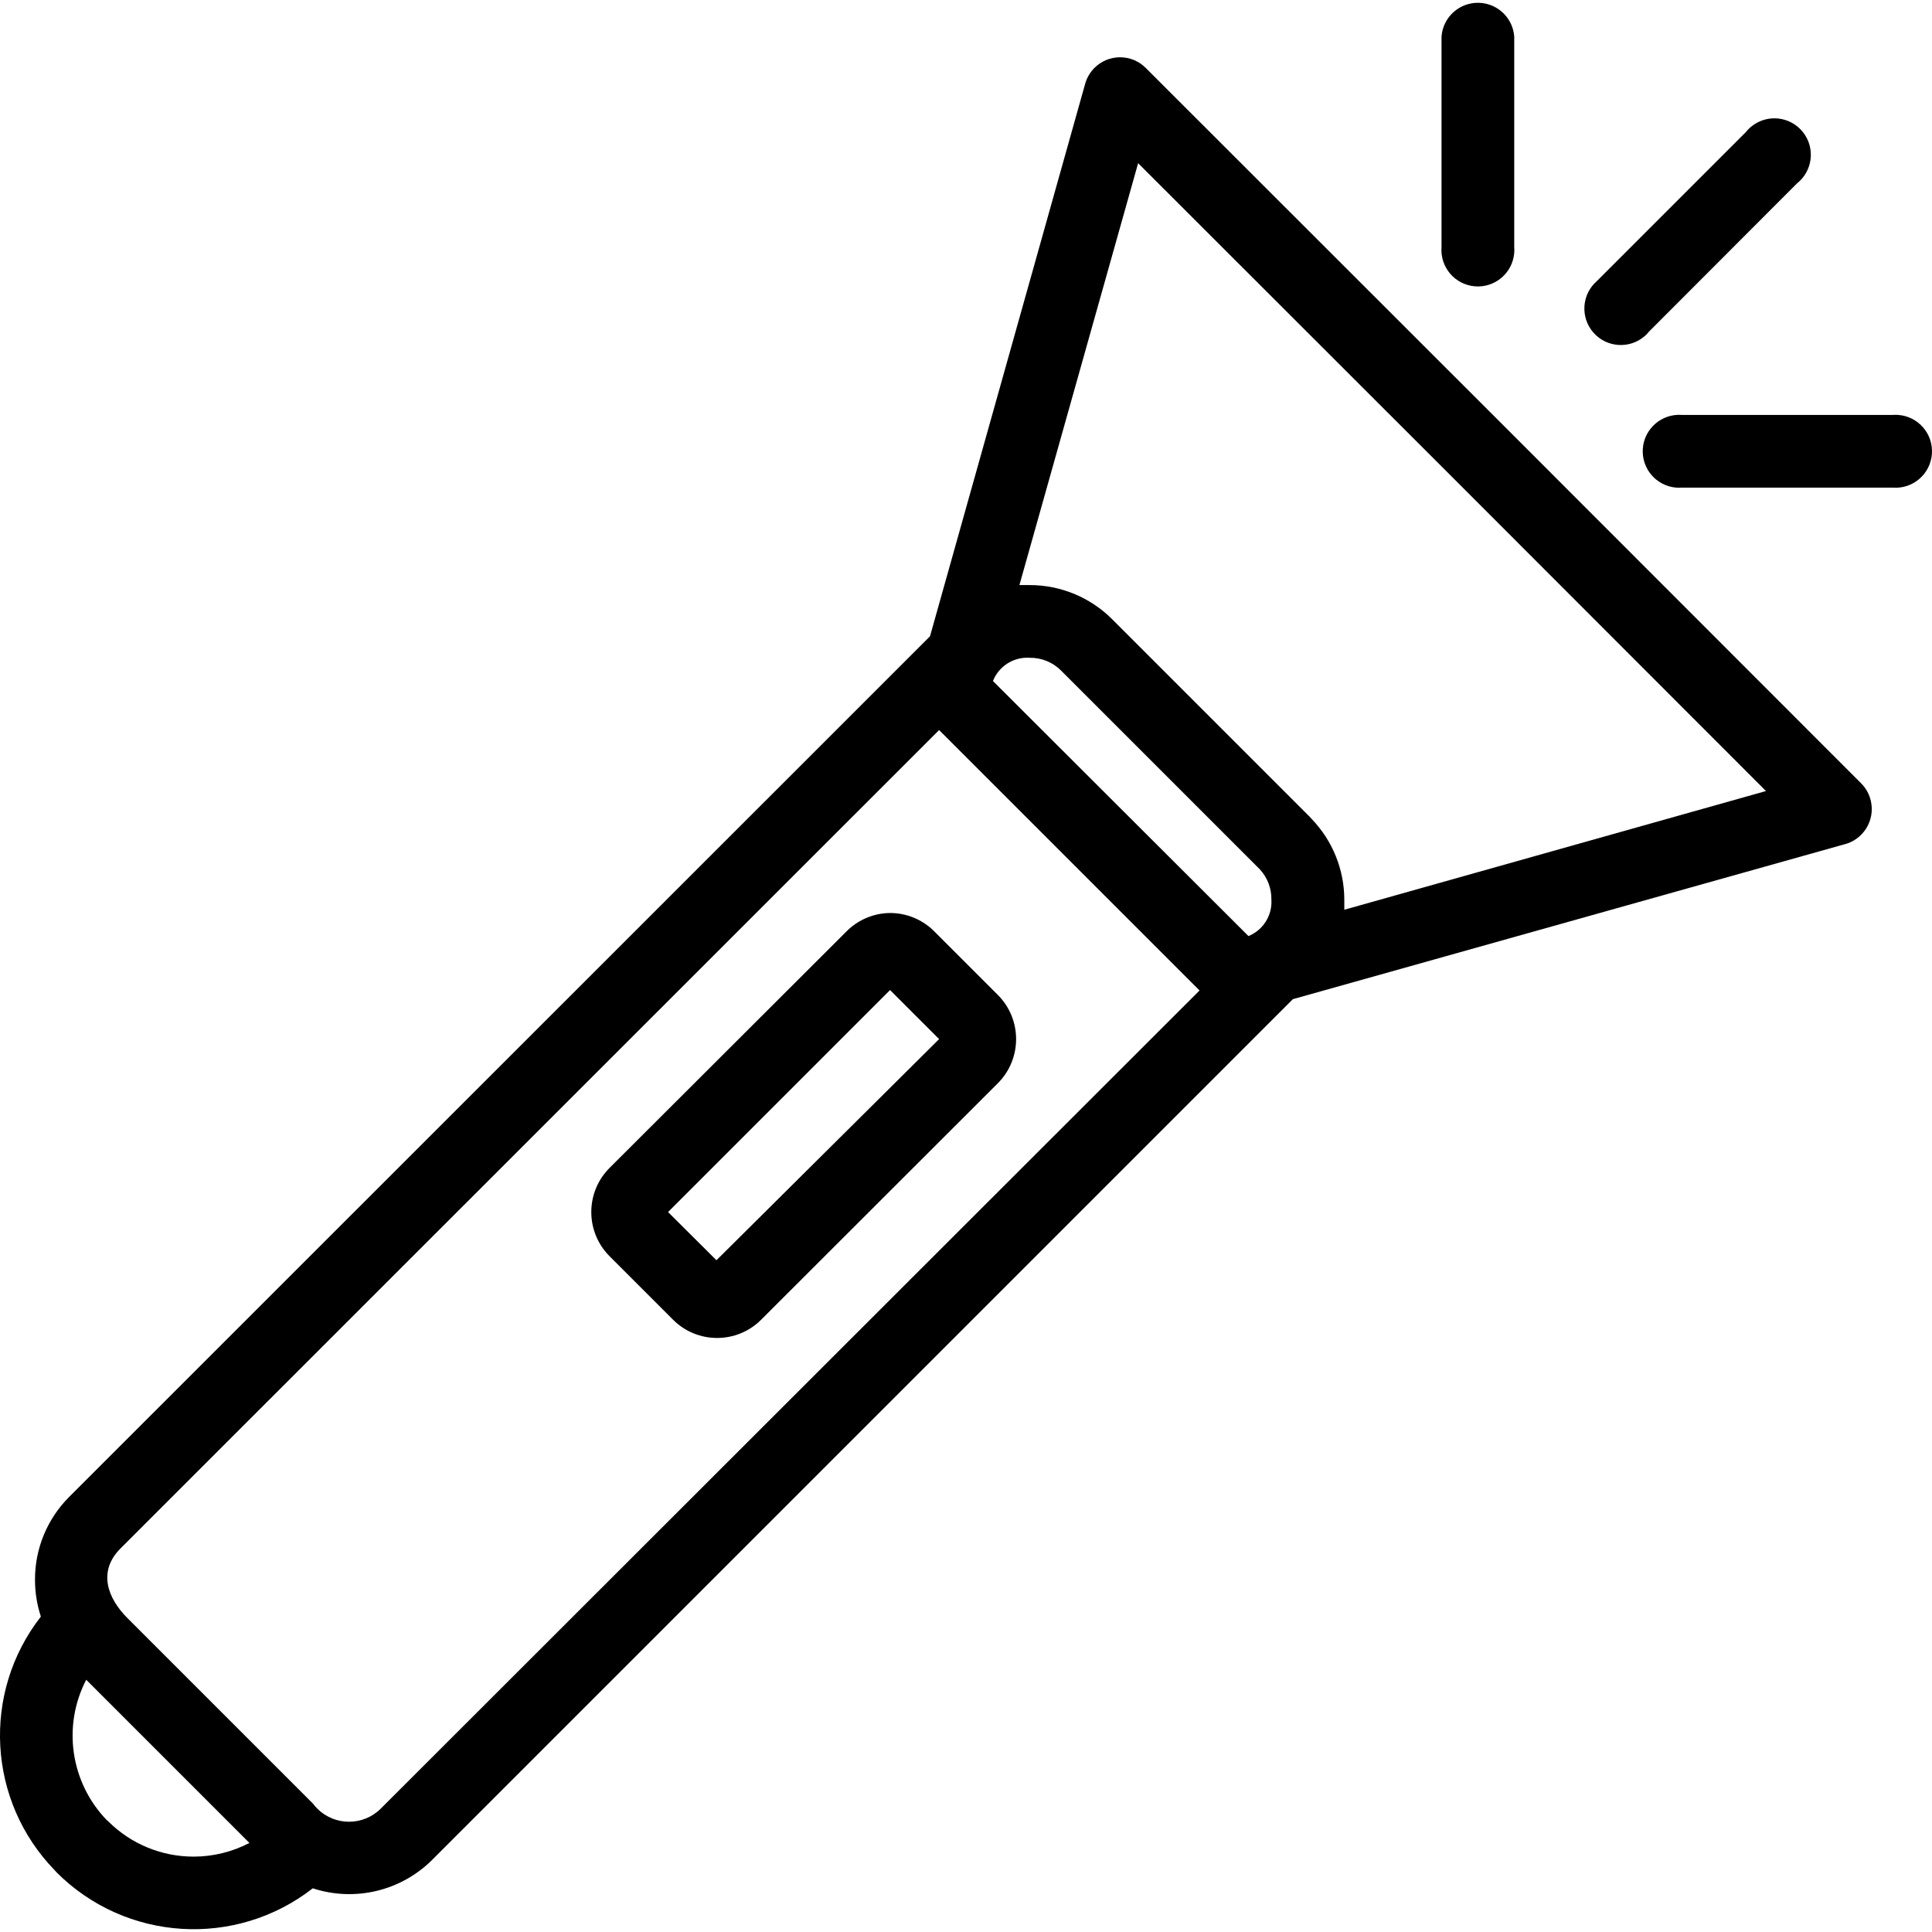
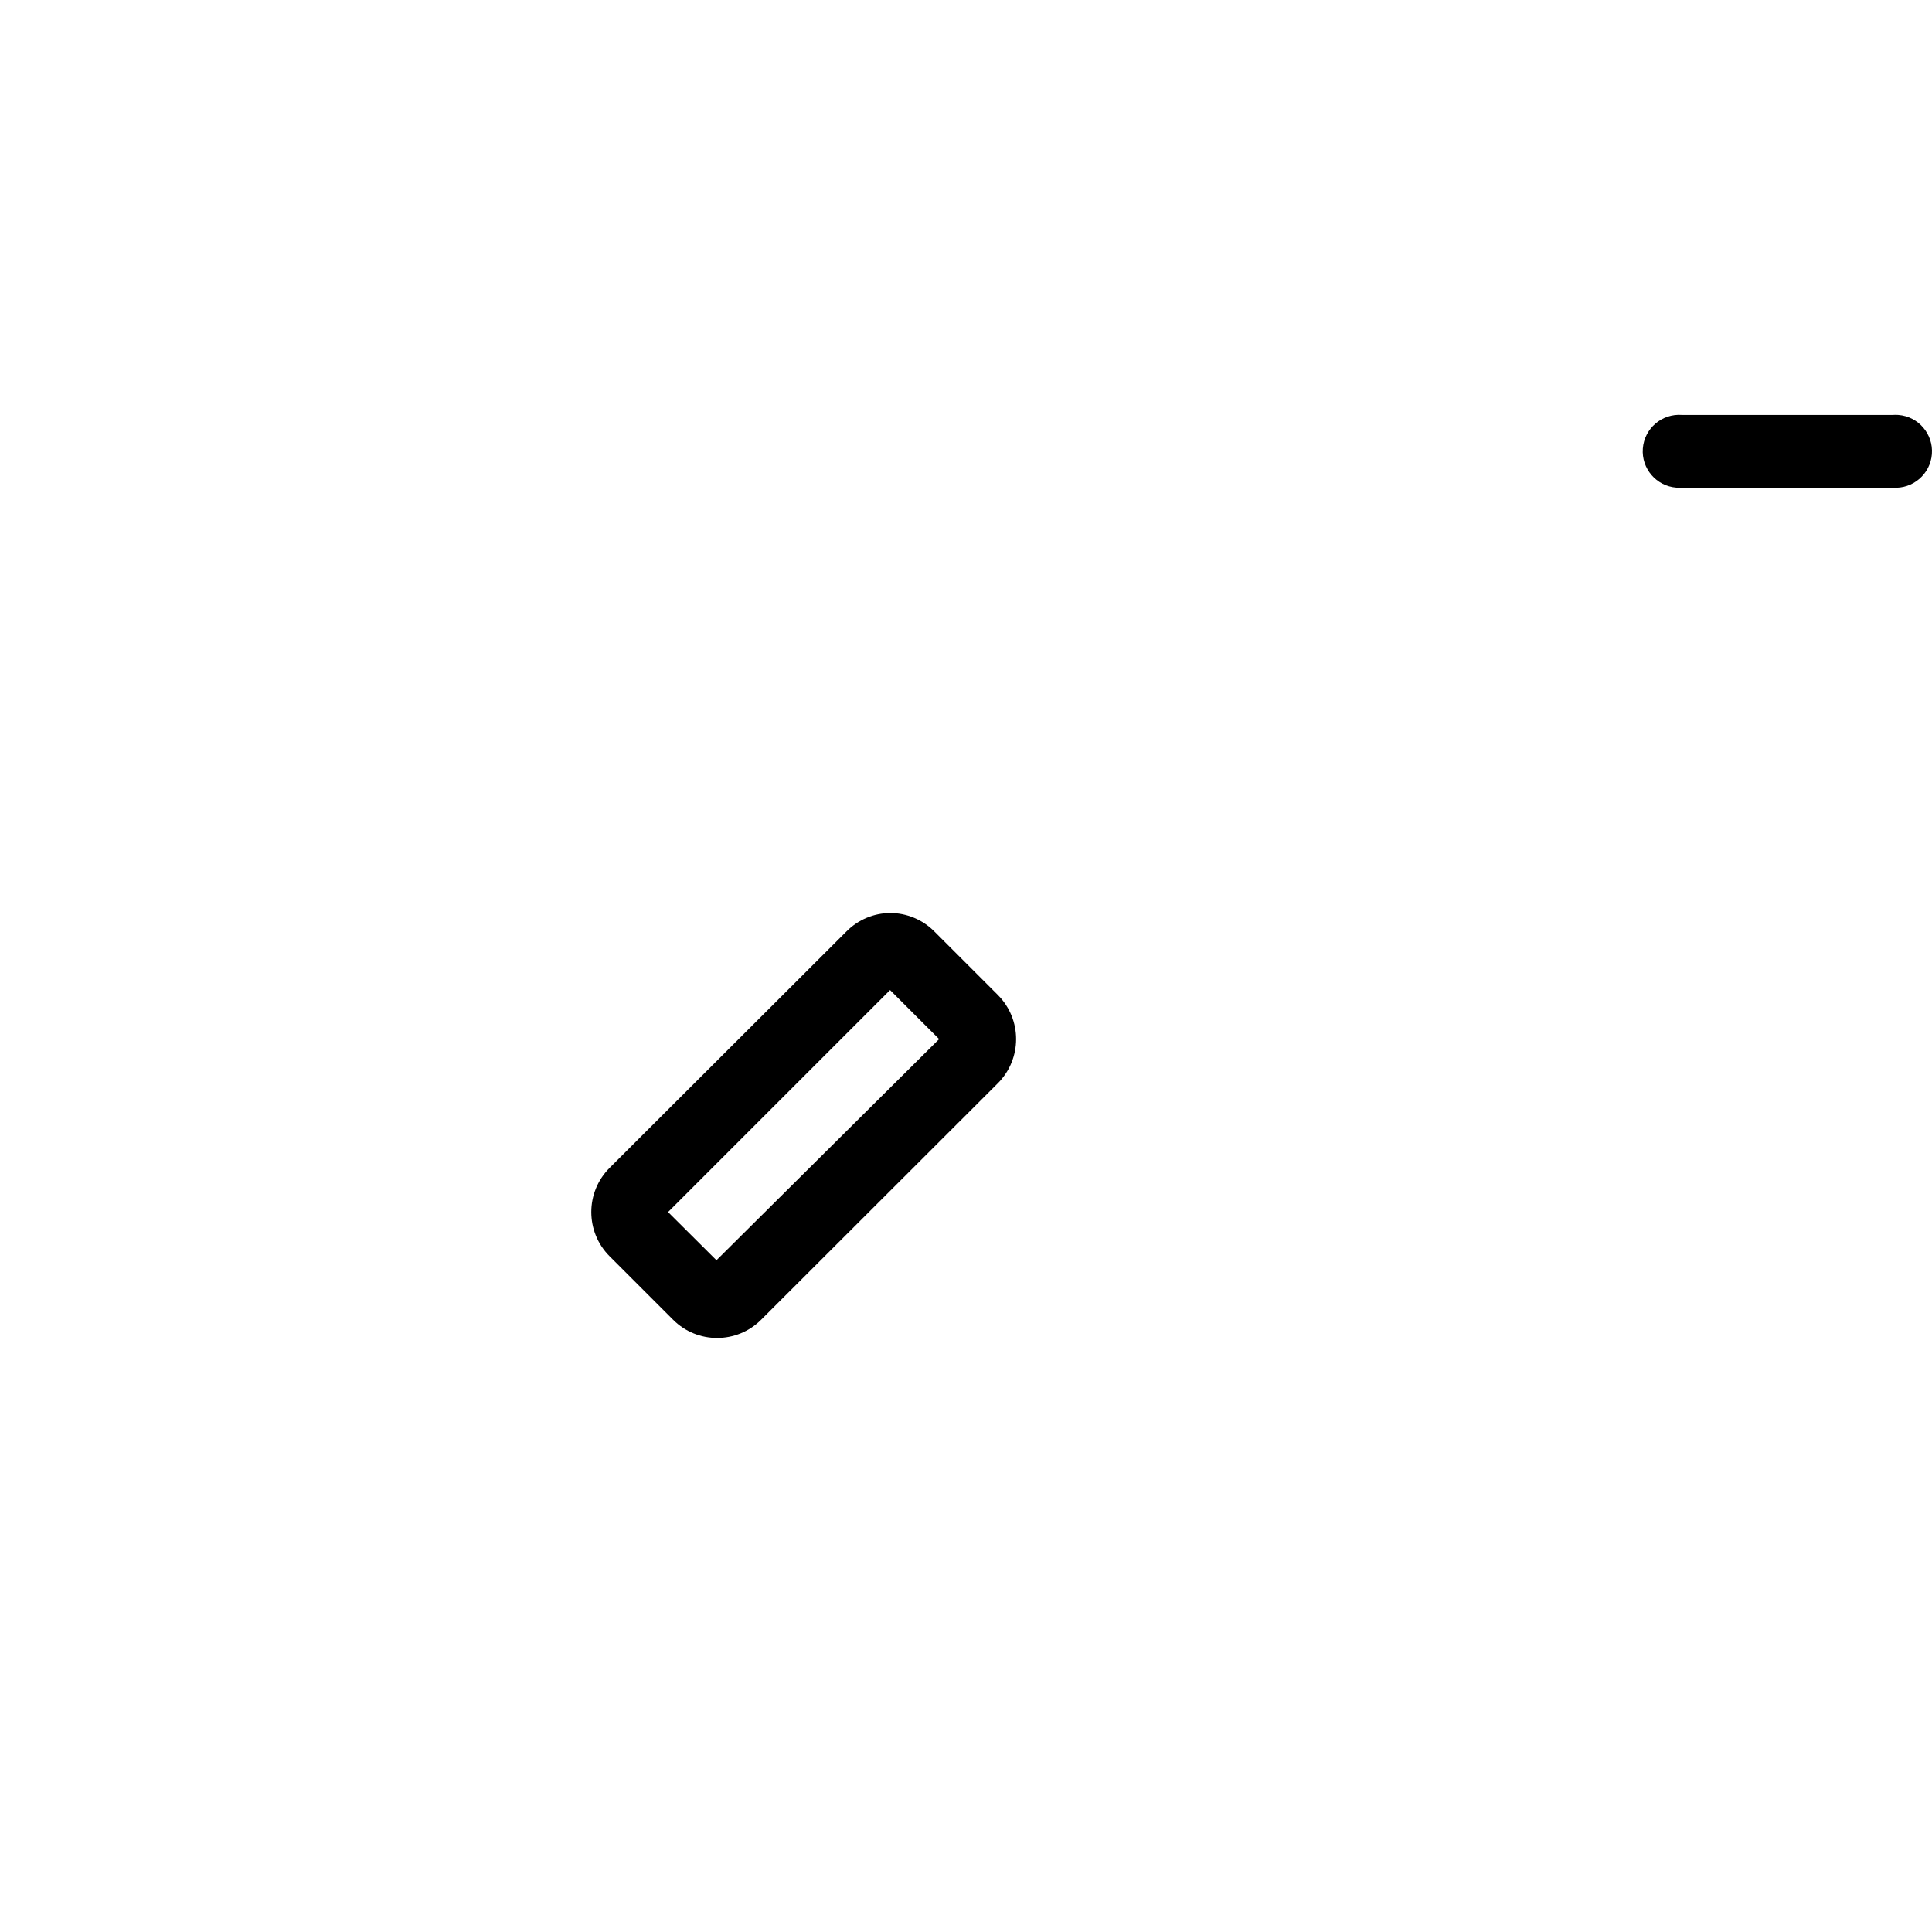
<svg xmlns="http://www.w3.org/2000/svg" version="1.1" id="Capa_1" x="0px" y="0px" viewBox="0 0 356.09 356.09" style="enable-background:new 0 0 356.09 356.09;" xml:space="preserve">
  <g>
    <g>
-       <path d="M344.828,147.656c-0.275-1.232-0.89-2.361-1.777-3.259l-65.92-65.96l-65.96-65.92c-2.607-2.611-6.836-2.614-9.447-0.007    c-0.813,0.812-1.403,1.82-1.713,2.927l-28.6,101.84l-158.68,158.64c-4.037,4.043-6.297,9.527-6.28,15.24    c-0.004,2.31,0.361,4.605,1.08,6.8c-10.943,14.039-9.851,34,2.56,46.76l0.36,0.4c12.744,12.74,32.982,13.992,47.2,2.92    c7.735,2.529,16.235,0.505,22-5.24l158.64-158.64l101.44-28.48C343.354,154.87,345.636,151.278,344.828,147.656z M35.691,342.197    c-5.911,0.007-11.582-2.339-15.76-6.52l-0.32-0.28c-6.631-6.919-8.127-17.29-3.72-25.8l30.08,30.08    C42.796,341.329,39.27,342.194,35.691,342.197z M70.171,333.357c-3.241,3.226-8.484,3.214-11.71-0.027    c-0.278-0.279-0.535-0.577-0.77-0.893l-34.2-34.2c-3.72-3.72-5.48-8.64-1.28-12.84l150.88-150.84l48,48L70.171,333.357z     M230.105,172.531l-47.094-47.014c1.087-2.742,3.817-4.47,6.76-4.28c2.174-0.034,4.268,0.818,5.8,2.36l36.4,36.4l0.24,0.24    c1.395,1.512,2.155,3.503,2.12,5.56C234.52,168.72,232.814,171.429,230.105,172.531z M247.771,167.677c0-0.64,0-1.24,0-1.88    c-0.013-5.535-2.163-10.851-6-14.84l-0.4-0.44l-36.4-36.4c-4.033-4.027-9.501-6.286-15.2-6.28h-1.88l21.88-77.76l57.88,57.84    l57.84,57.88L247.771,167.677z" />
-     </g>
+       </g>
  </g>
  <g>
    <g>
      <path d="M183.931,183.397l-11.72-11.72c-2.157-2.177-5.095-3.401-8.16-3.4c-3.004,0.026-5.878,1.233-8,3.36l-43.72,43.64    c-4.464,4.493-4.464,11.747,0,16.24l11.72,11.72c4.482,4.485,11.751,4.487,16.235,0.005c0.002-0.002,0.003-0.003,0.005-0.005    l43.64-43.6C188.396,195.144,188.396,187.89,183.931,183.397z M132.051,232.277l-8.92-8.88l40.92-40.92l9.04,9.04L132.051,232.277    z" />
    </g>
  </g>
  <g>
    <g>
-       <path d="M271.873,0.535c-3.303,0.255-5.927,2.879-6.182,6.182v38.84c-0.286,3.7,2.482,6.932,6.182,7.218s6.932-2.482,7.218-6.182    c0.027-0.345,0.027-0.691,0-1.036V6.717C278.805,3.017,275.574,0.249,271.873,0.535z" />
-     </g>
+       </g>
  </g>
  <g>
    <g>
      <path d="M349.888,76.477c-0.345-0.027-0.691-0.027-1.036,0h-38.84c-3.7-0.286-6.932,2.482-7.218,6.182s2.482,6.932,6.182,7.218    c0.345,0.027,0.691,0.027,1.036,0h38.84c3.7,0.286,6.932-2.482,7.218-6.182C356.356,79.995,353.588,76.763,349.888,76.477z" />
    </g>
  </g>
  <g>
    <g>
-       <path d="M332.308,24.357c-2.304-2.91-6.53-3.401-9.44-1.097c-0.407,0.322-0.775,0.69-1.097,1.097l-27.44,27.44    c-2.802,2.433-3.101,6.678-0.668,9.48c2.433,2.802,6.678,3.101,9.48,0.668c0.238-0.207,0.461-0.43,0.668-0.668l-0.08,0.04    l27.48-27.52C334.121,31.493,334.612,27.267,332.308,24.357z" />
-     </g>
+       </g>
  </g>
  <g>
</g>
  <g>
</g>
  <g>
</g>
  <g>
</g>
  <g>
</g>
  <g>
</g>
  <g>
</g>
  <g>
</g>
  <g>
</g>
  <g>
</g>
  <g>
</g>
  <g>
</g>
  <g>
</g>
  <g>
</g>
  <g>
</g>
</svg>